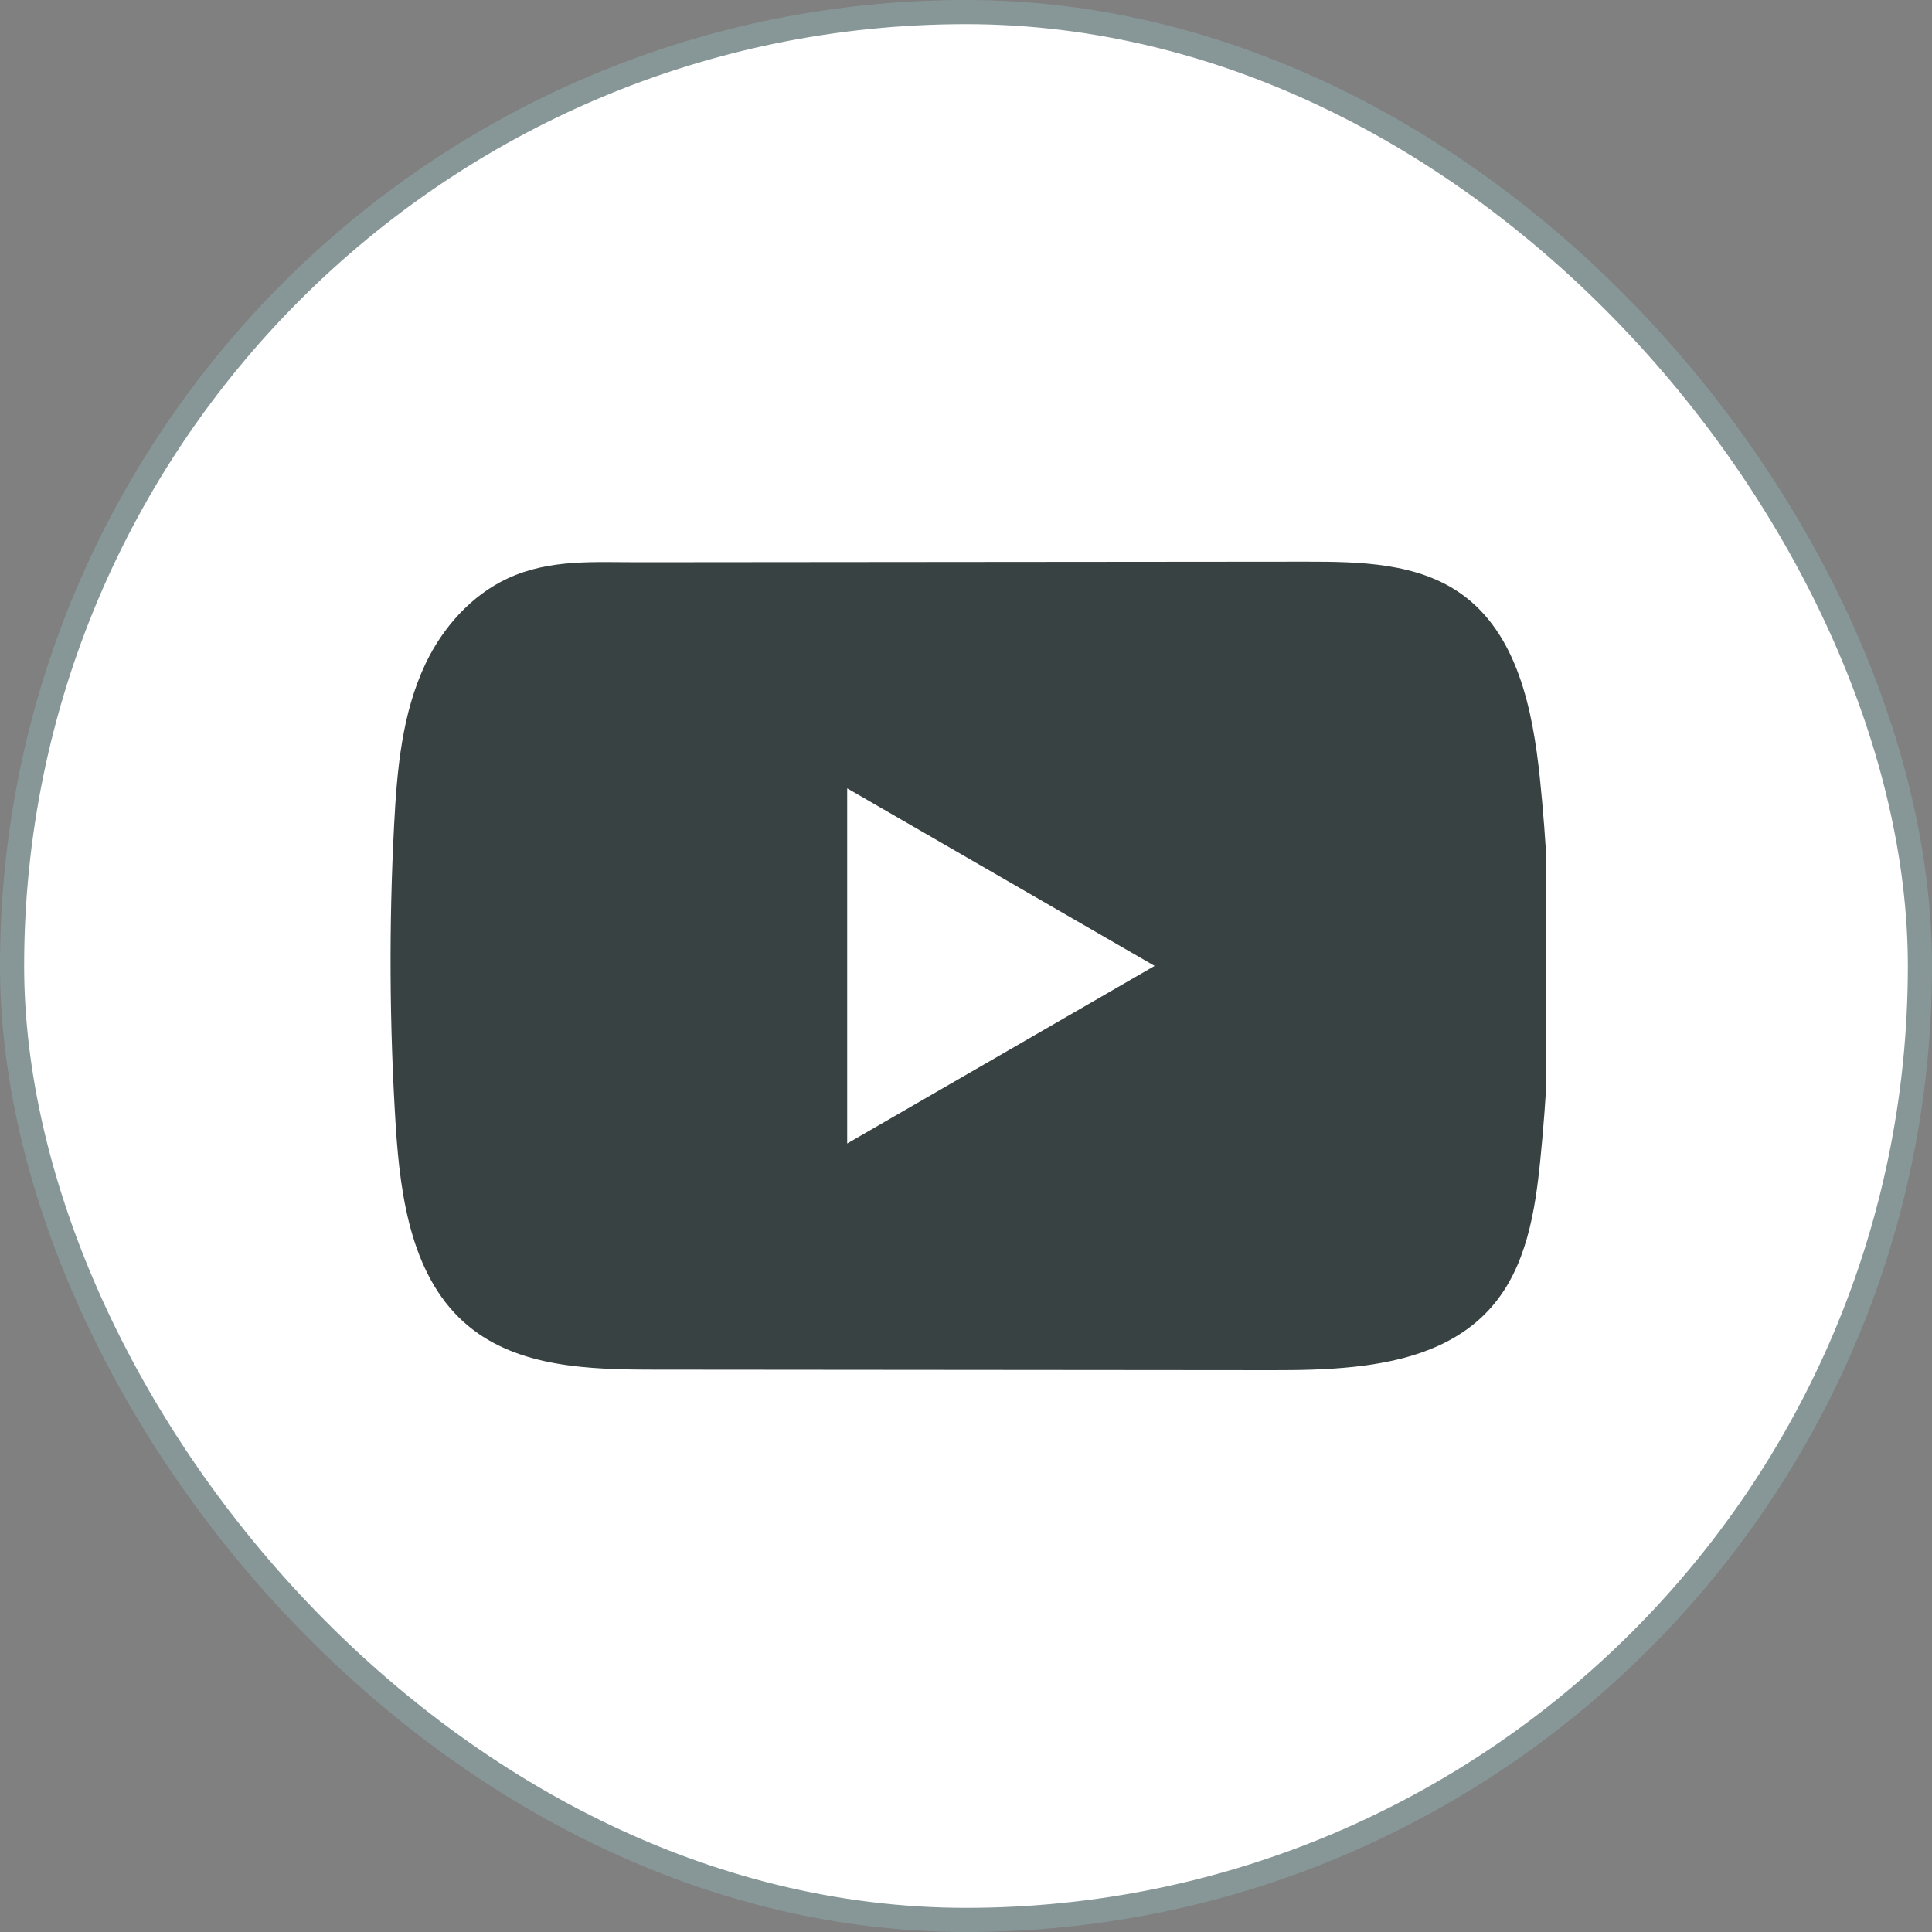
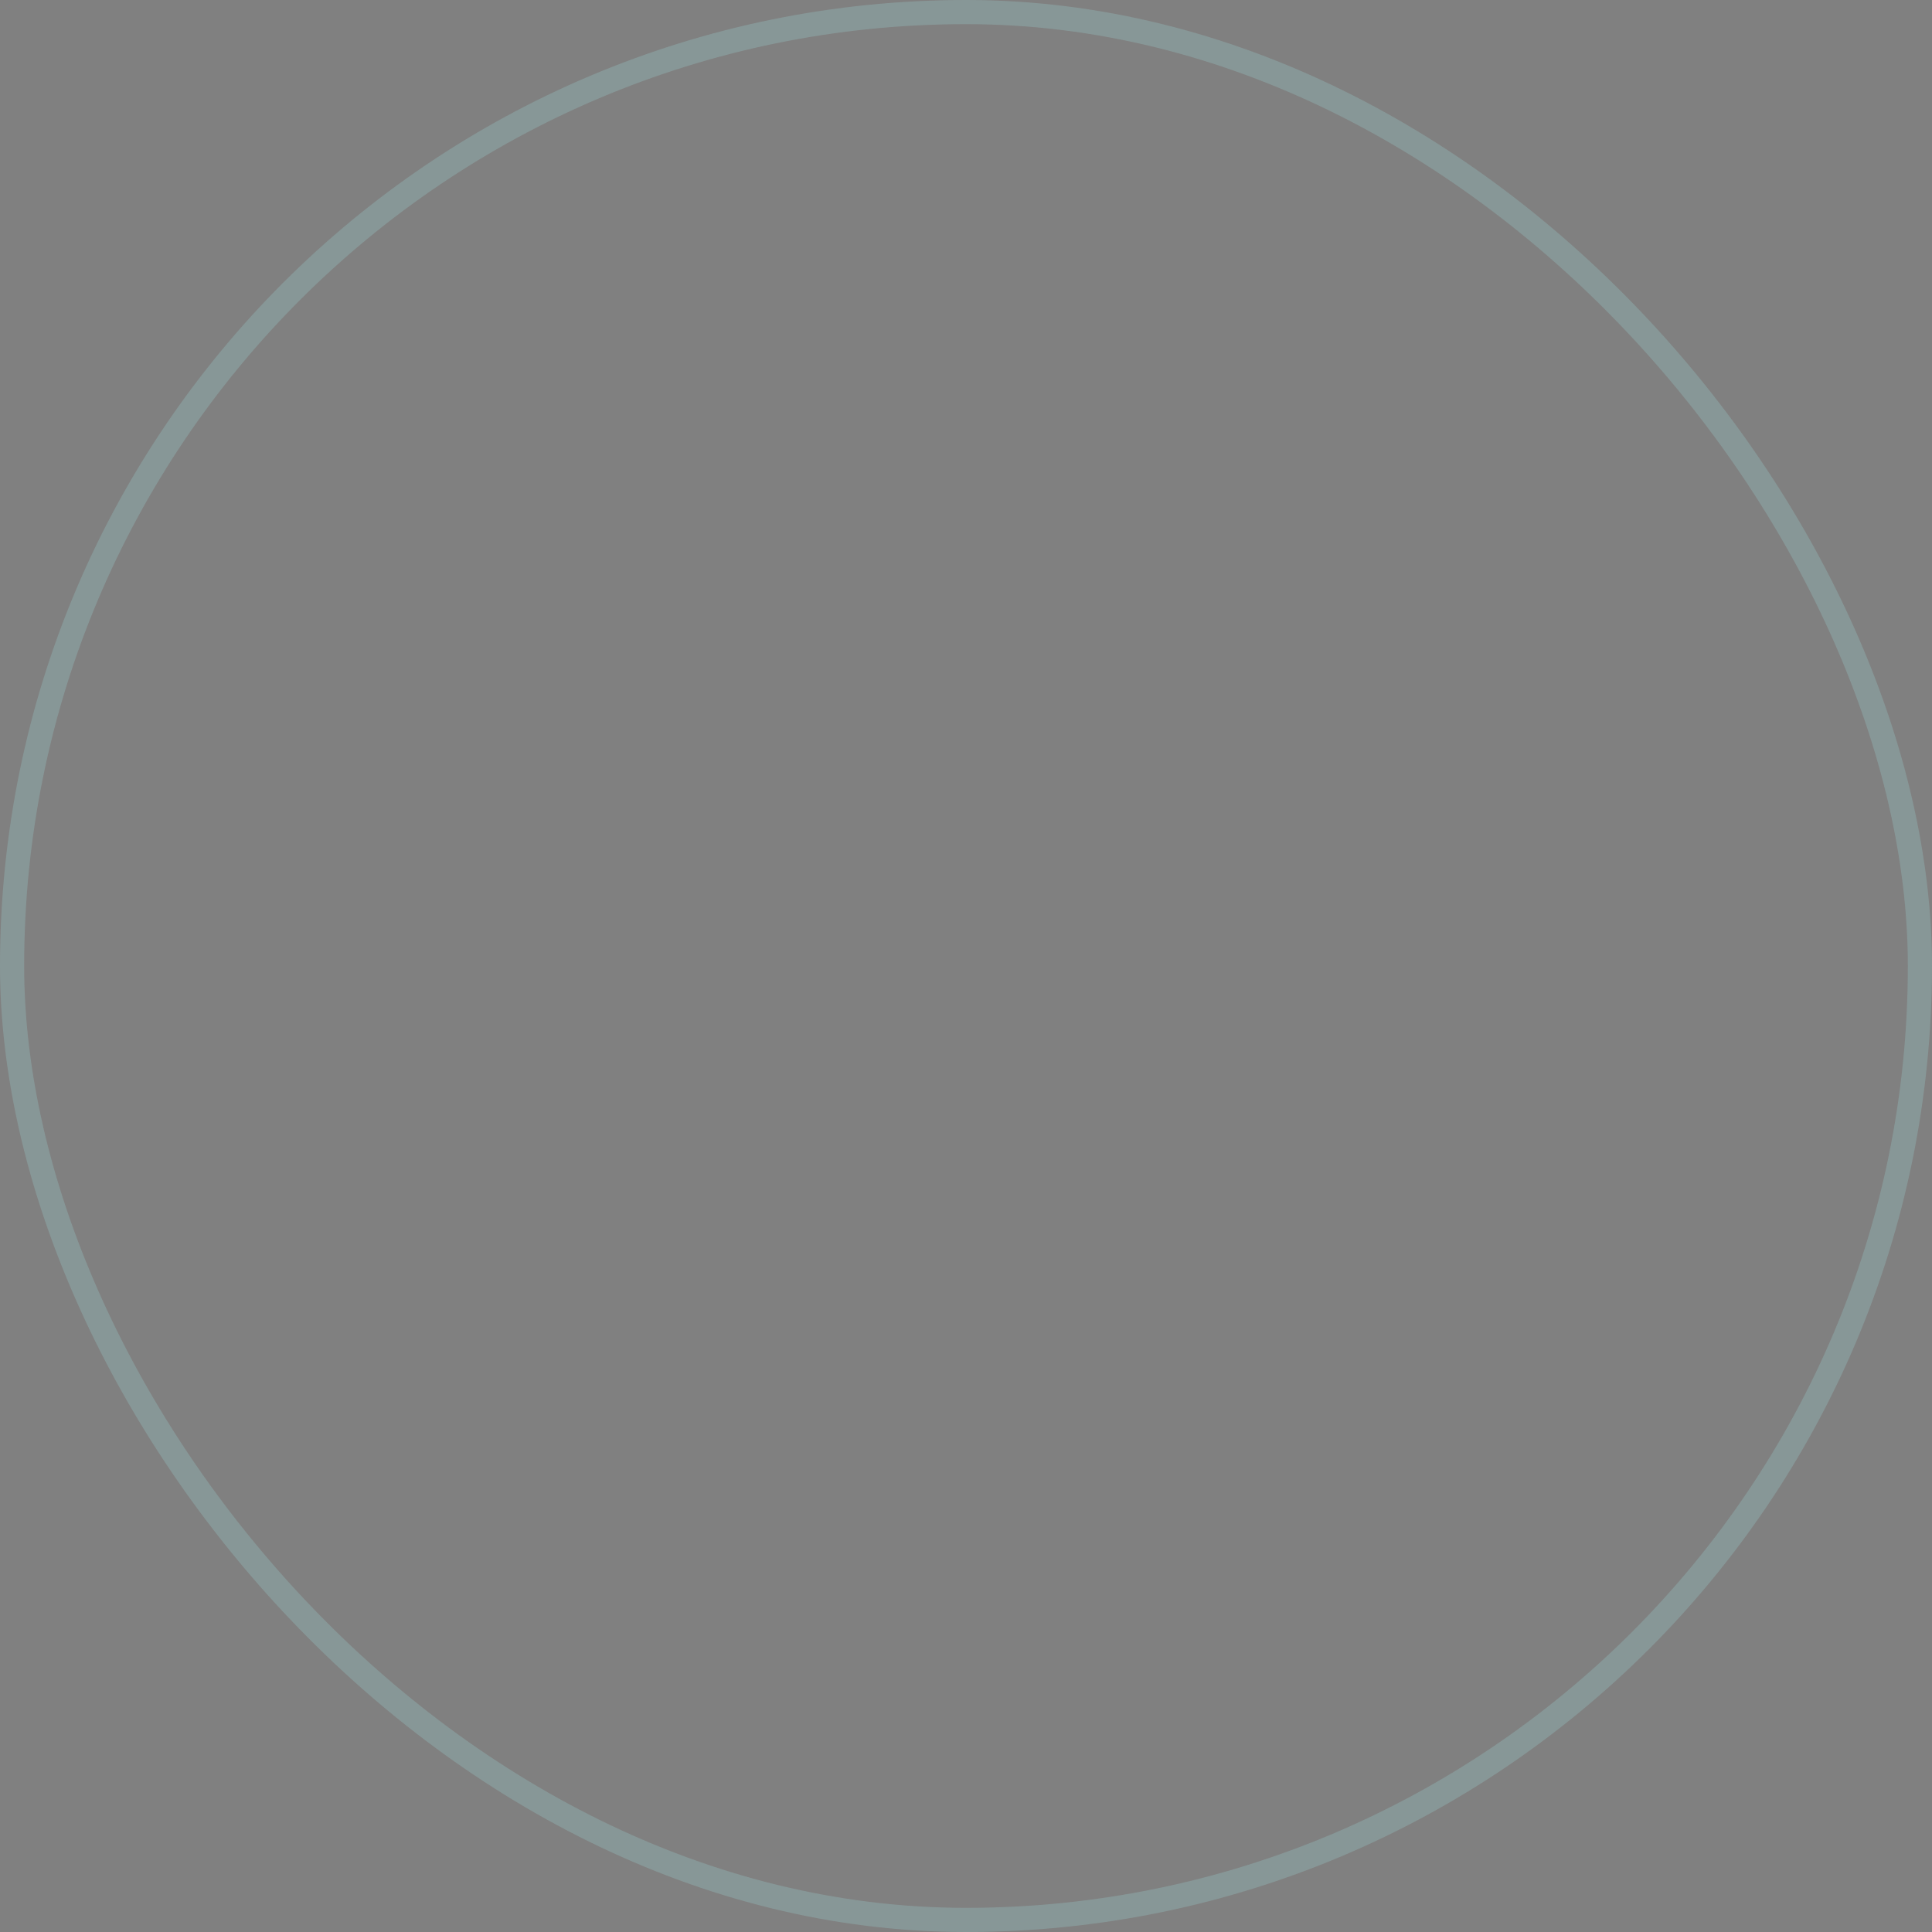
<svg xmlns="http://www.w3.org/2000/svg" width="40" height="40" viewBox="0 0 40 40" fill="none">
  <rect x="0" y="0" width="40" height="40" fill="#808080" stroke="none" />
-   <rect x="0.25" y="0.25" width="39.5" height="39.5" rx="19.75" fill="white" />
  <rect x="0.25" y="0.25" width="39.5" height="39.5" rx="19.75" stroke="#879797" stroke-width="0.5" />
  <g clip-path="url(#clip0_3868_966)">
-     <path d="M31.882 16.116C31.734 14.693 31.417 13.12 30.25 12.293C29.345 11.652 28.157 11.628 27.047 11.629C24.701 11.631 22.355 11.633 20.009 11.635C17.753 11.637 15.497 11.639 13.241 11.641C12.299 11.643 11.383 11.569 10.507 11.977C9.756 12.327 9.167 12.993 8.813 13.735C8.322 14.766 8.22 15.934 8.16 17.074C8.051 19.15 8.063 21.232 8.193 23.307C8.289 24.821 8.533 26.494 9.703 27.459C10.74 28.314 12.204 28.356 13.549 28.357C17.819 28.361 22.09 28.365 26.361 28.368C26.909 28.369 27.48 28.358 28.038 28.298C29.136 28.18 30.182 27.865 30.888 27.051C31.6 26.231 31.783 25.089 31.891 24.008C32.154 21.386 32.151 18.738 31.882 16.116ZM17.54 23.675V16.322L23.905 19.998L17.54 23.675Z" fill="#394242" />
-   </g>
+     </g>
  <defs>
    <clipPath id="clip0_3868_966">
-       <rect width="24" height="24" fill="white" transform="translate(8 8)" />
-     </clipPath>
+       </clipPath>
  </defs>
</svg>